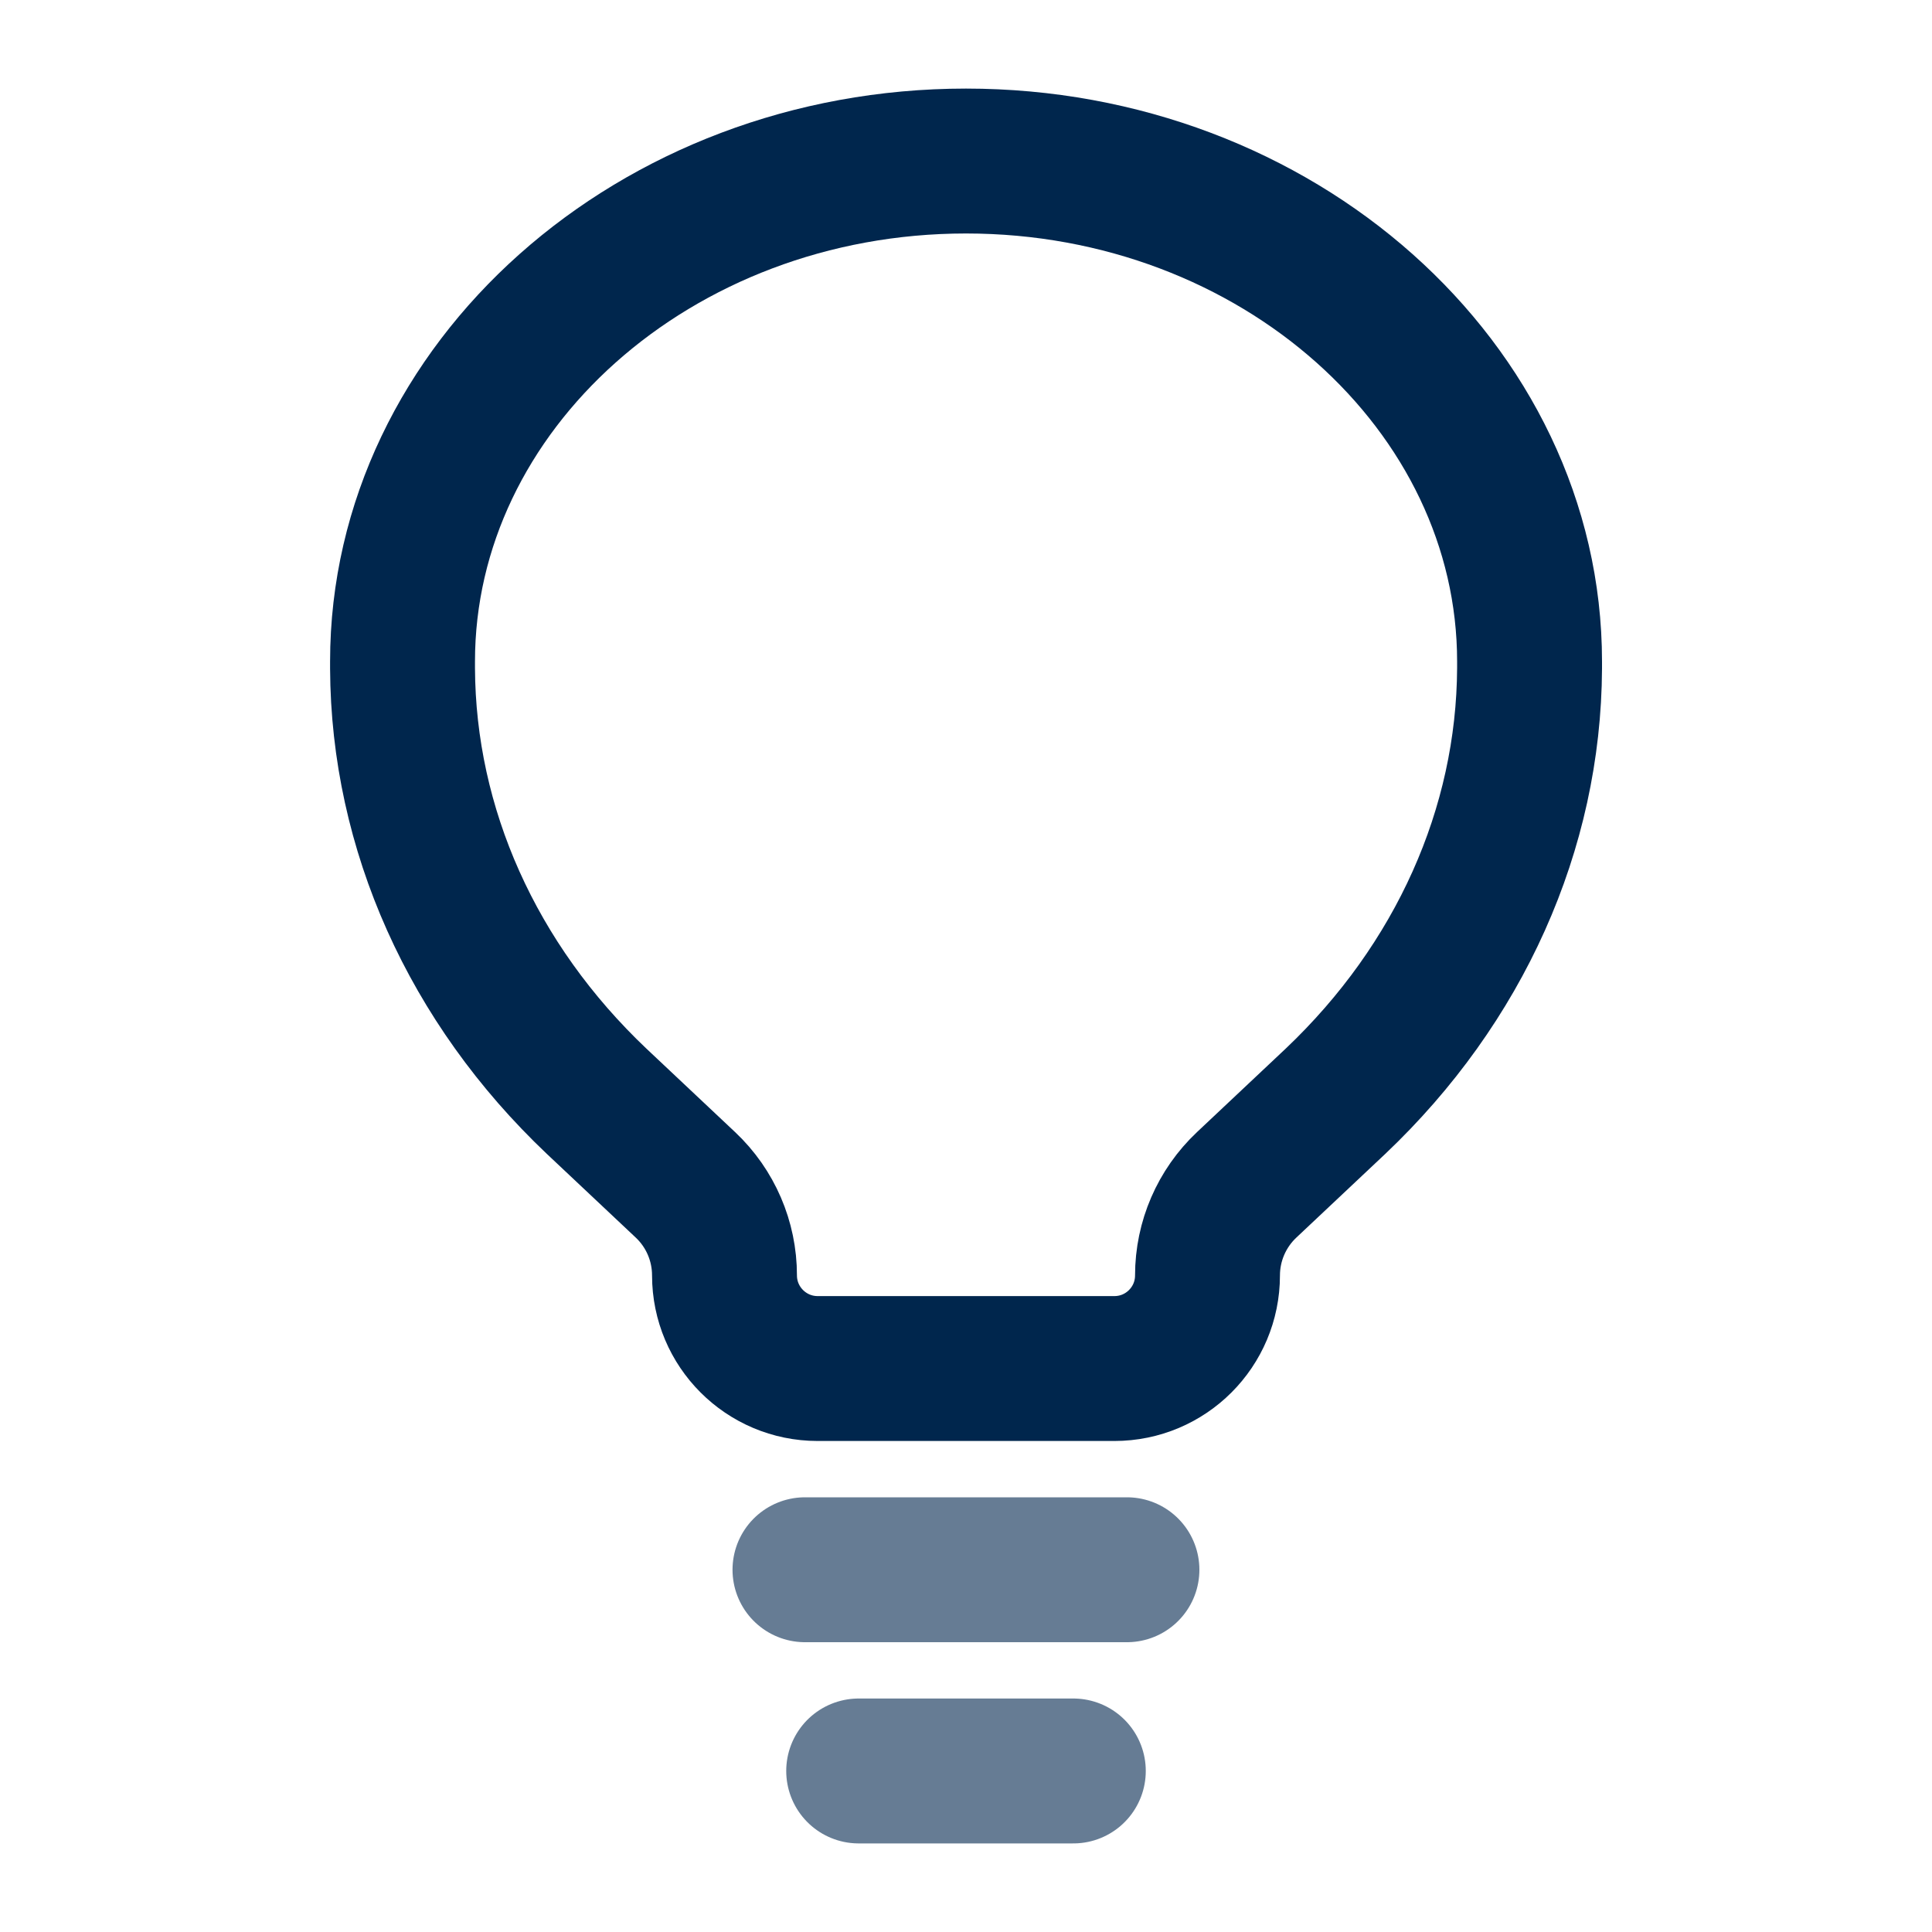
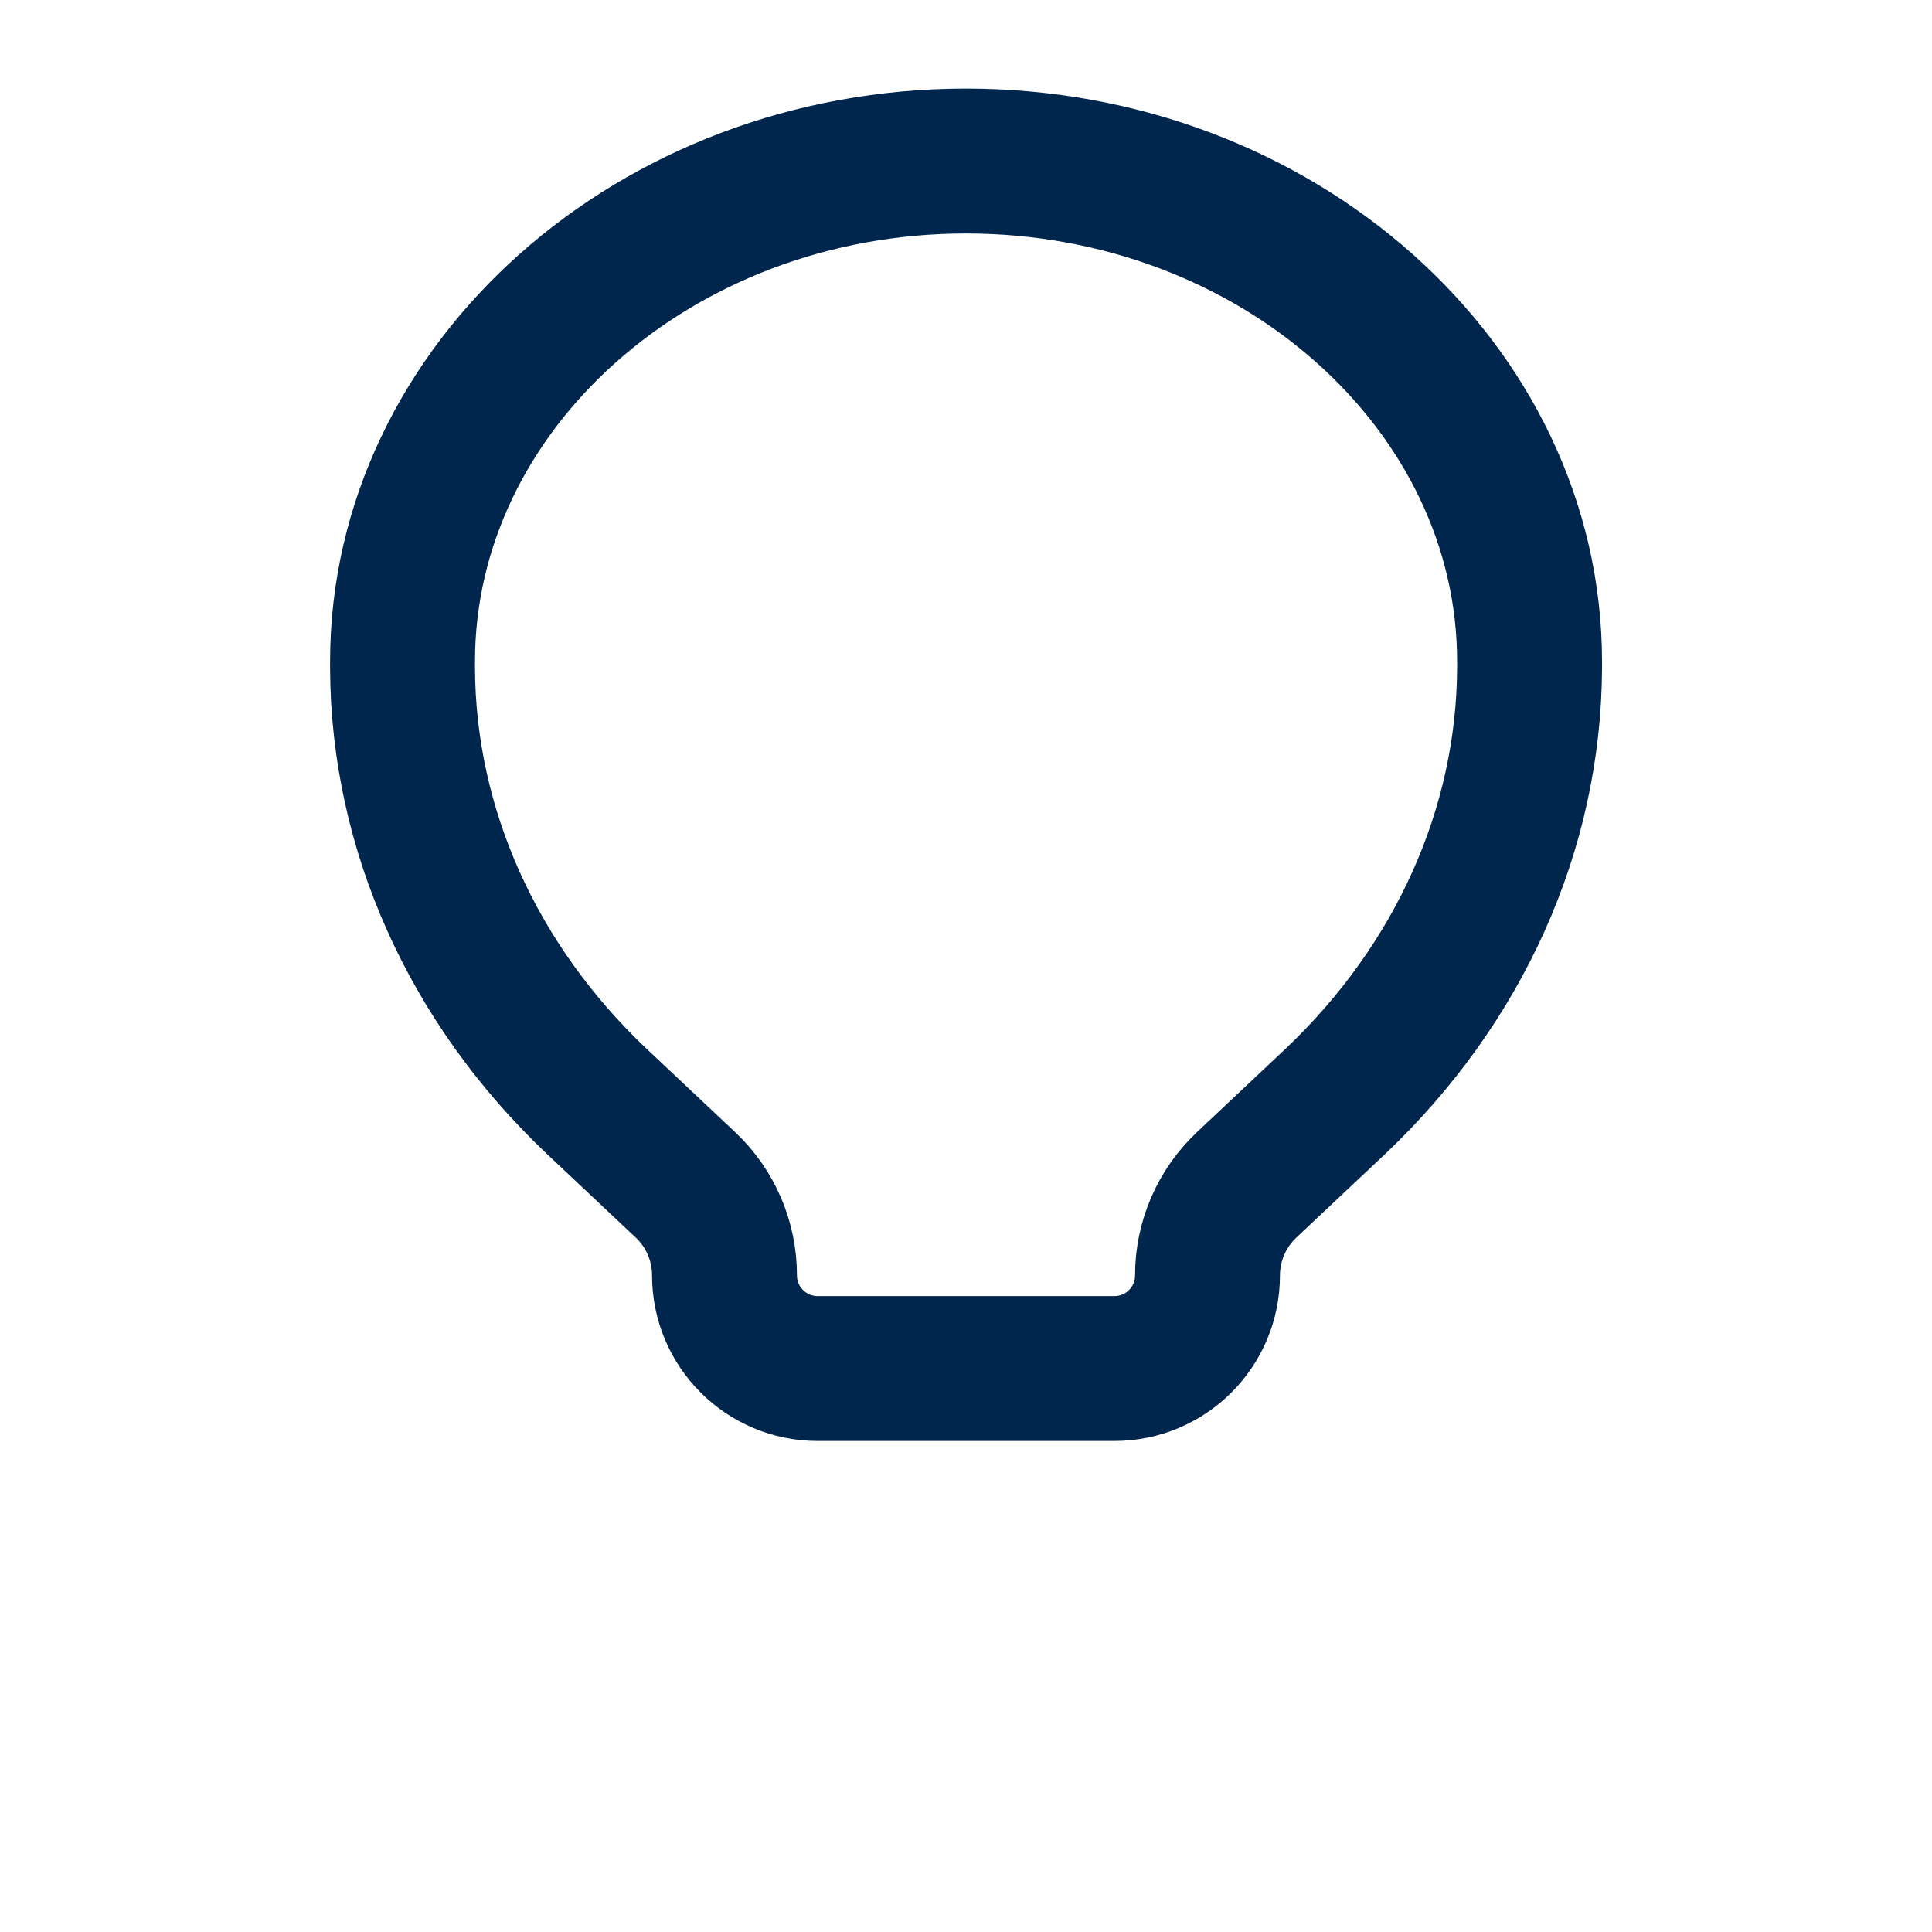
<svg xmlns="http://www.w3.org/2000/svg" width="20" height="20" viewBox="0 0 20 20" fill="none">
-   <path opacity="0.6" d="M8.333 16.25H11.666M8.889 18.333H11.111" stroke="#00264D" stroke-width="1.5" stroke-linecap="round" />
  <path d="M6.176 11.4L7.096 12.266C7.354 12.509 7.5 12.848 7.5 13.203C7.5 13.735 7.932 14.167 8.464 14.167H11.536C12.069 14.167 12.5 13.735 12.5 13.203C12.5 12.848 12.647 12.509 12.905 12.266L13.825 11.4C15.109 10.182 15.826 8.582 15.834 6.918L15.834 6.848C15.834 4.006 13.222 1.667 10 1.667C6.779 1.667 4.167 4.006 4.167 6.848L4.167 6.918C4.174 8.582 4.891 10.182 6.176 11.4Z" stroke="#00264D" stroke-width="1.5" />
</svg>